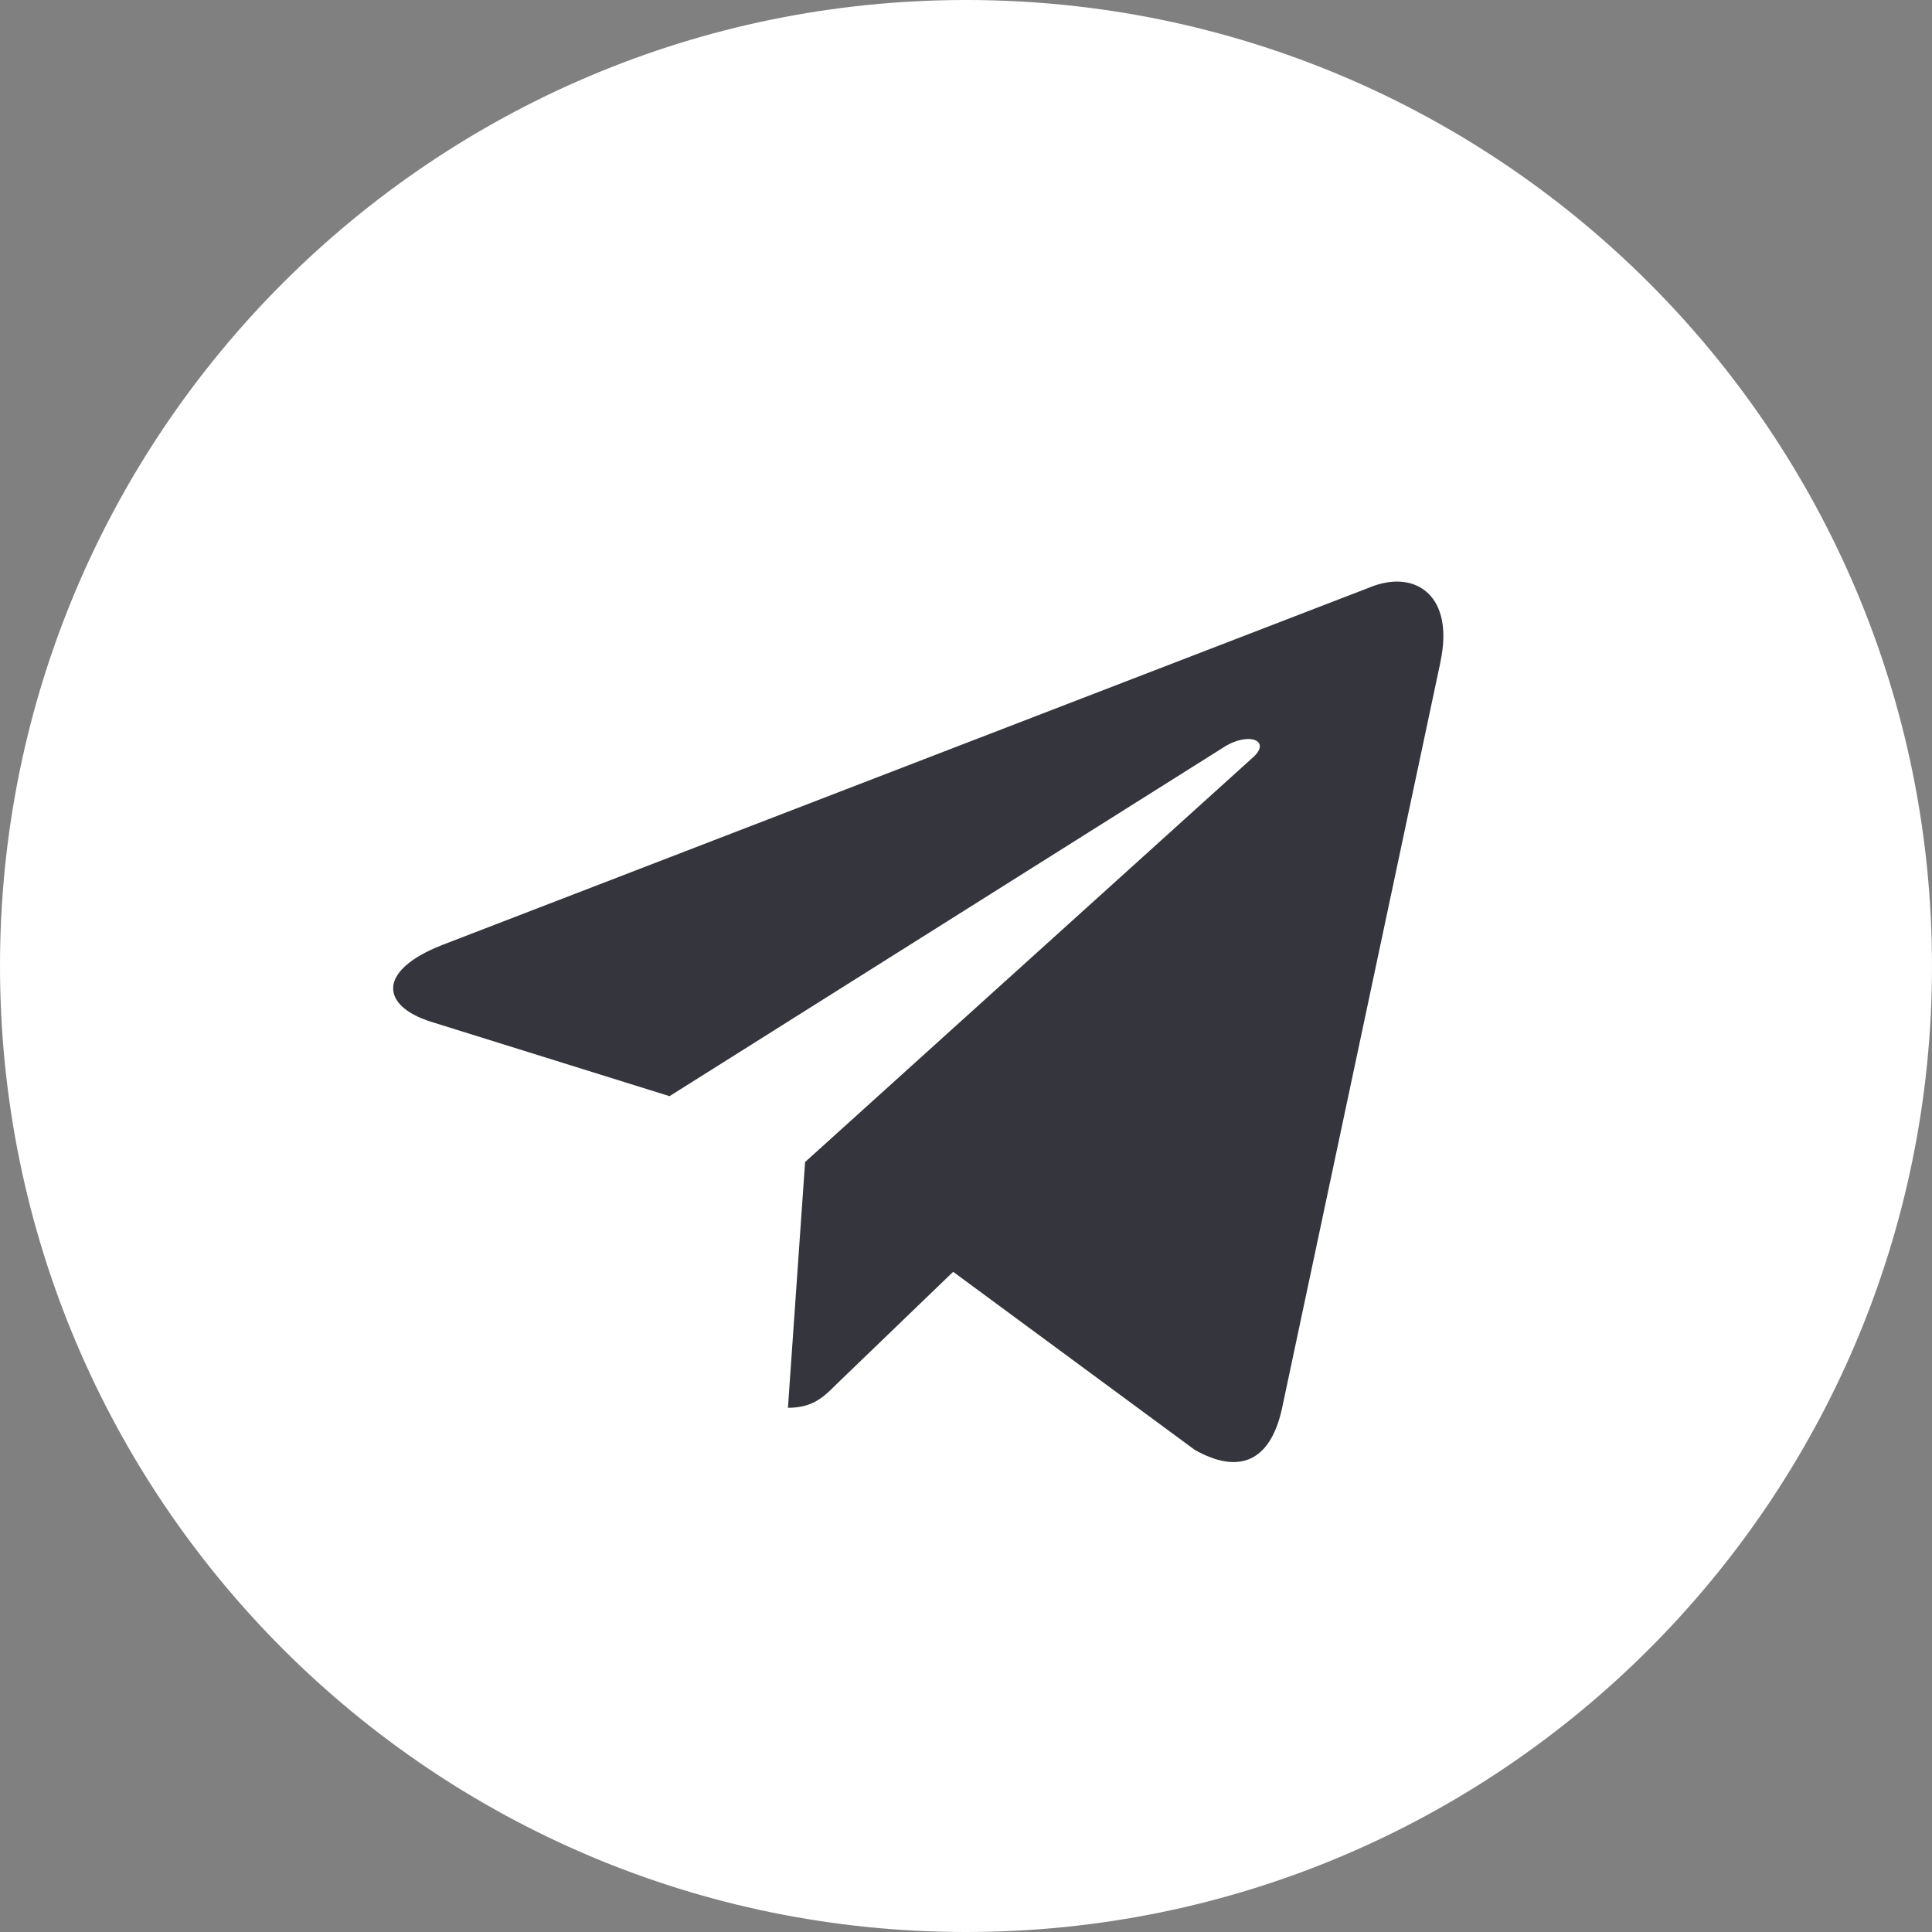
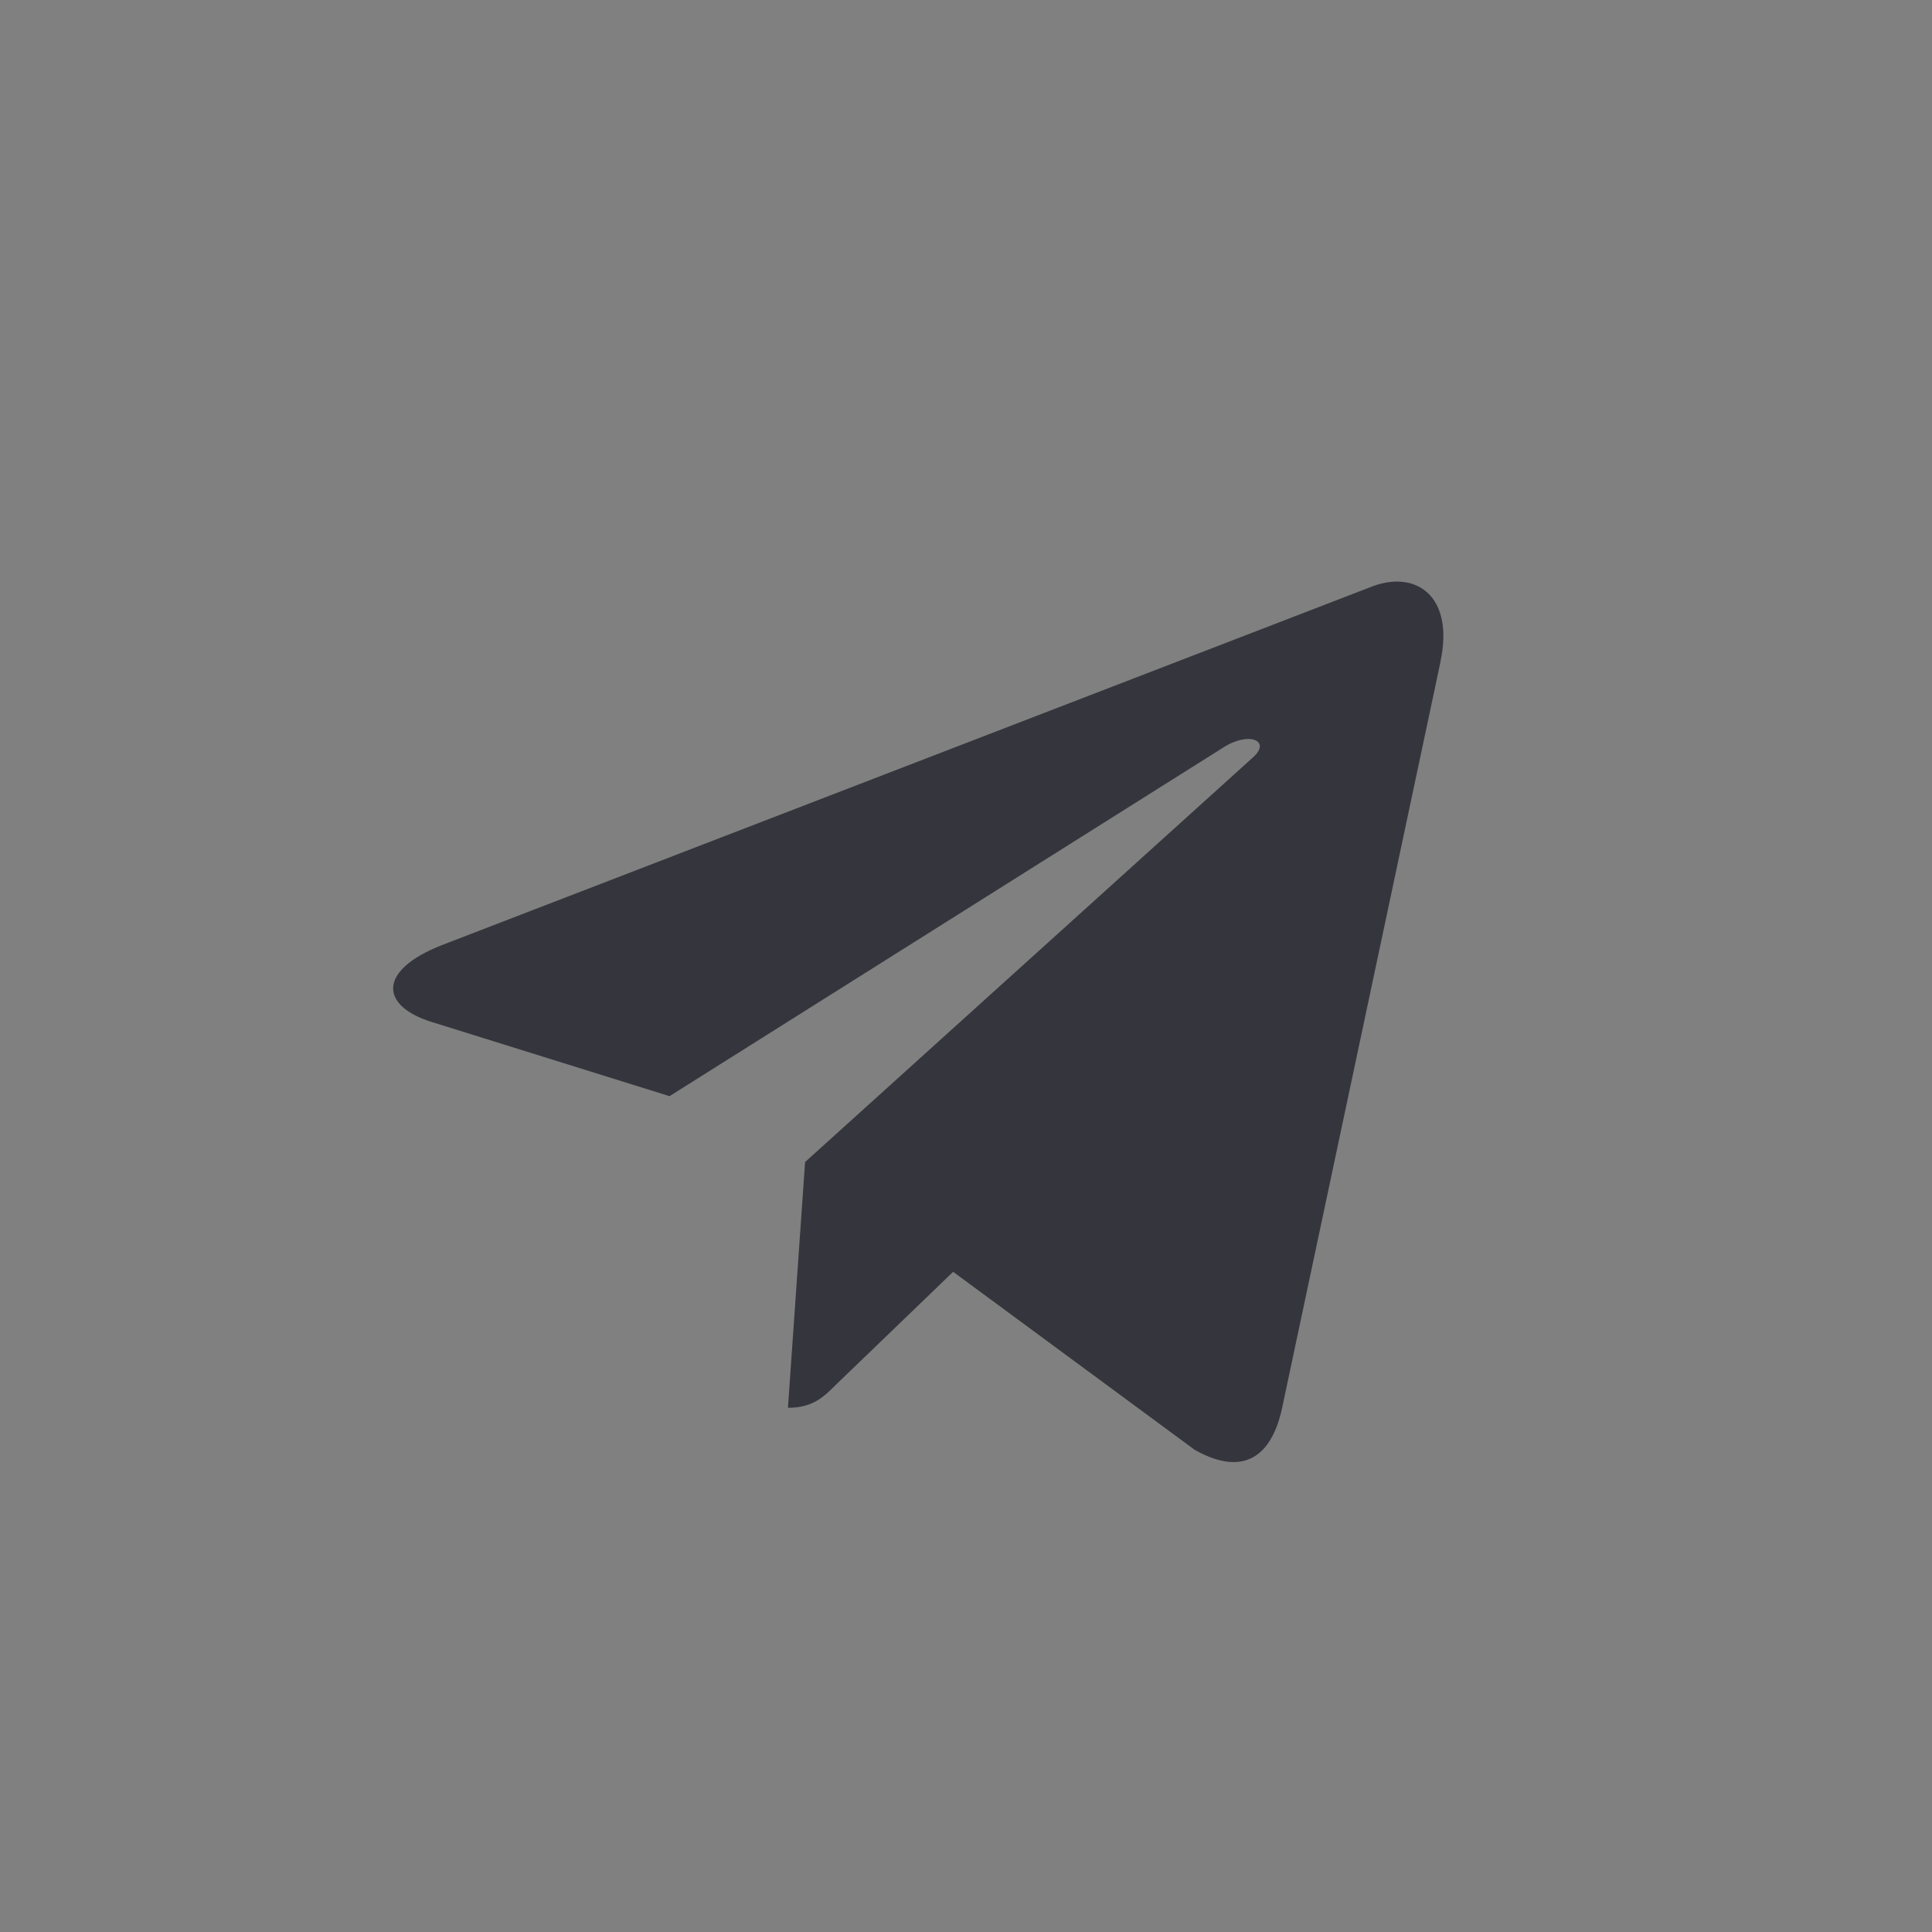
<svg xmlns="http://www.w3.org/2000/svg" width="80" height="80" viewBox="0 0 80 80" fill="none">
  <rect x="0" y="0" width="80" height="80" fill="#808080" stroke="none" />
-   <path d="M40 80C62.091 80 80 62.091 80 40C80 17.909 62.091 0 40 0C17.909 0 0 17.909 0 40C0 62.091 17.909 80 40 80Z" fill="white" />
  <path d="M18.304 39.133L56.871 24.264C58.661 23.617 60.224 24.7 59.644 27.407L59.648 27.404L53.081 58.34C52.594 60.533 51.291 61.067 49.468 60.033L39.468 52.663L34.644 57.31C34.111 57.843 33.661 58.294 32.627 58.294L33.337 48.117L51.871 31.373C52.678 30.663 51.691 30.264 50.627 30.97L27.724 45.39L17.851 42.31C15.707 41.63 15.661 40.167 18.304 39.133Z" fill="#35363D" />
</svg>